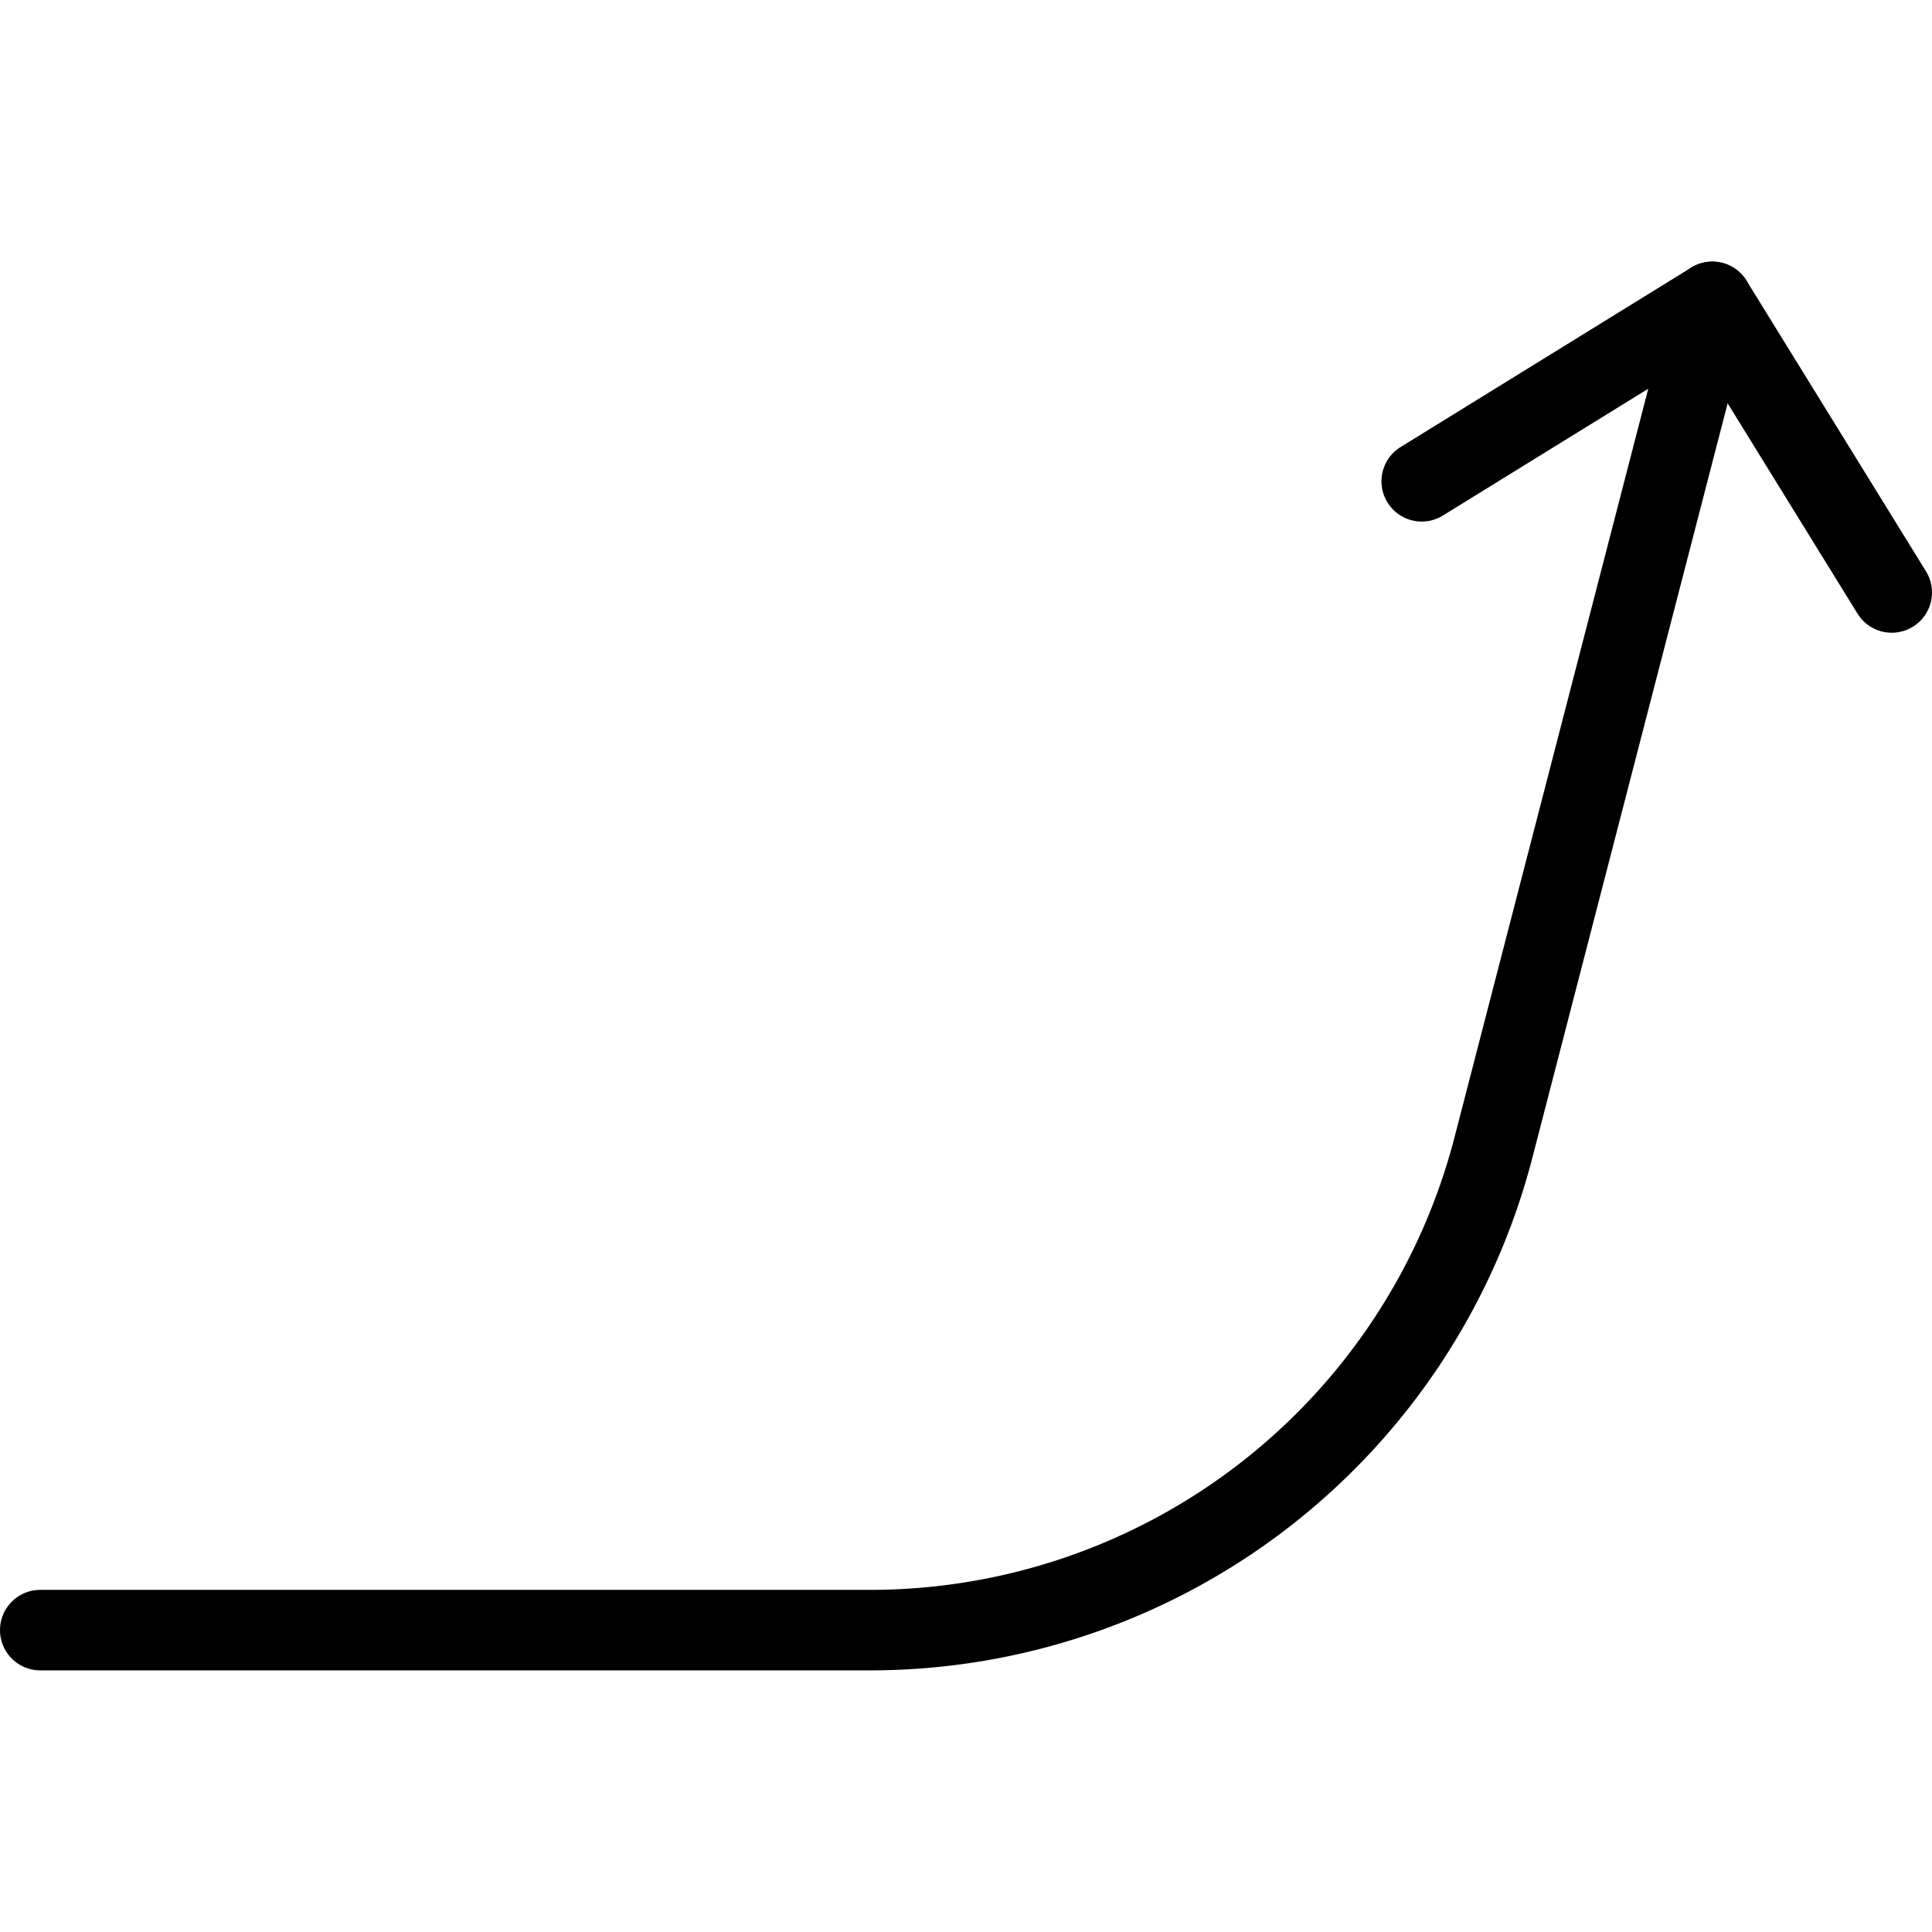
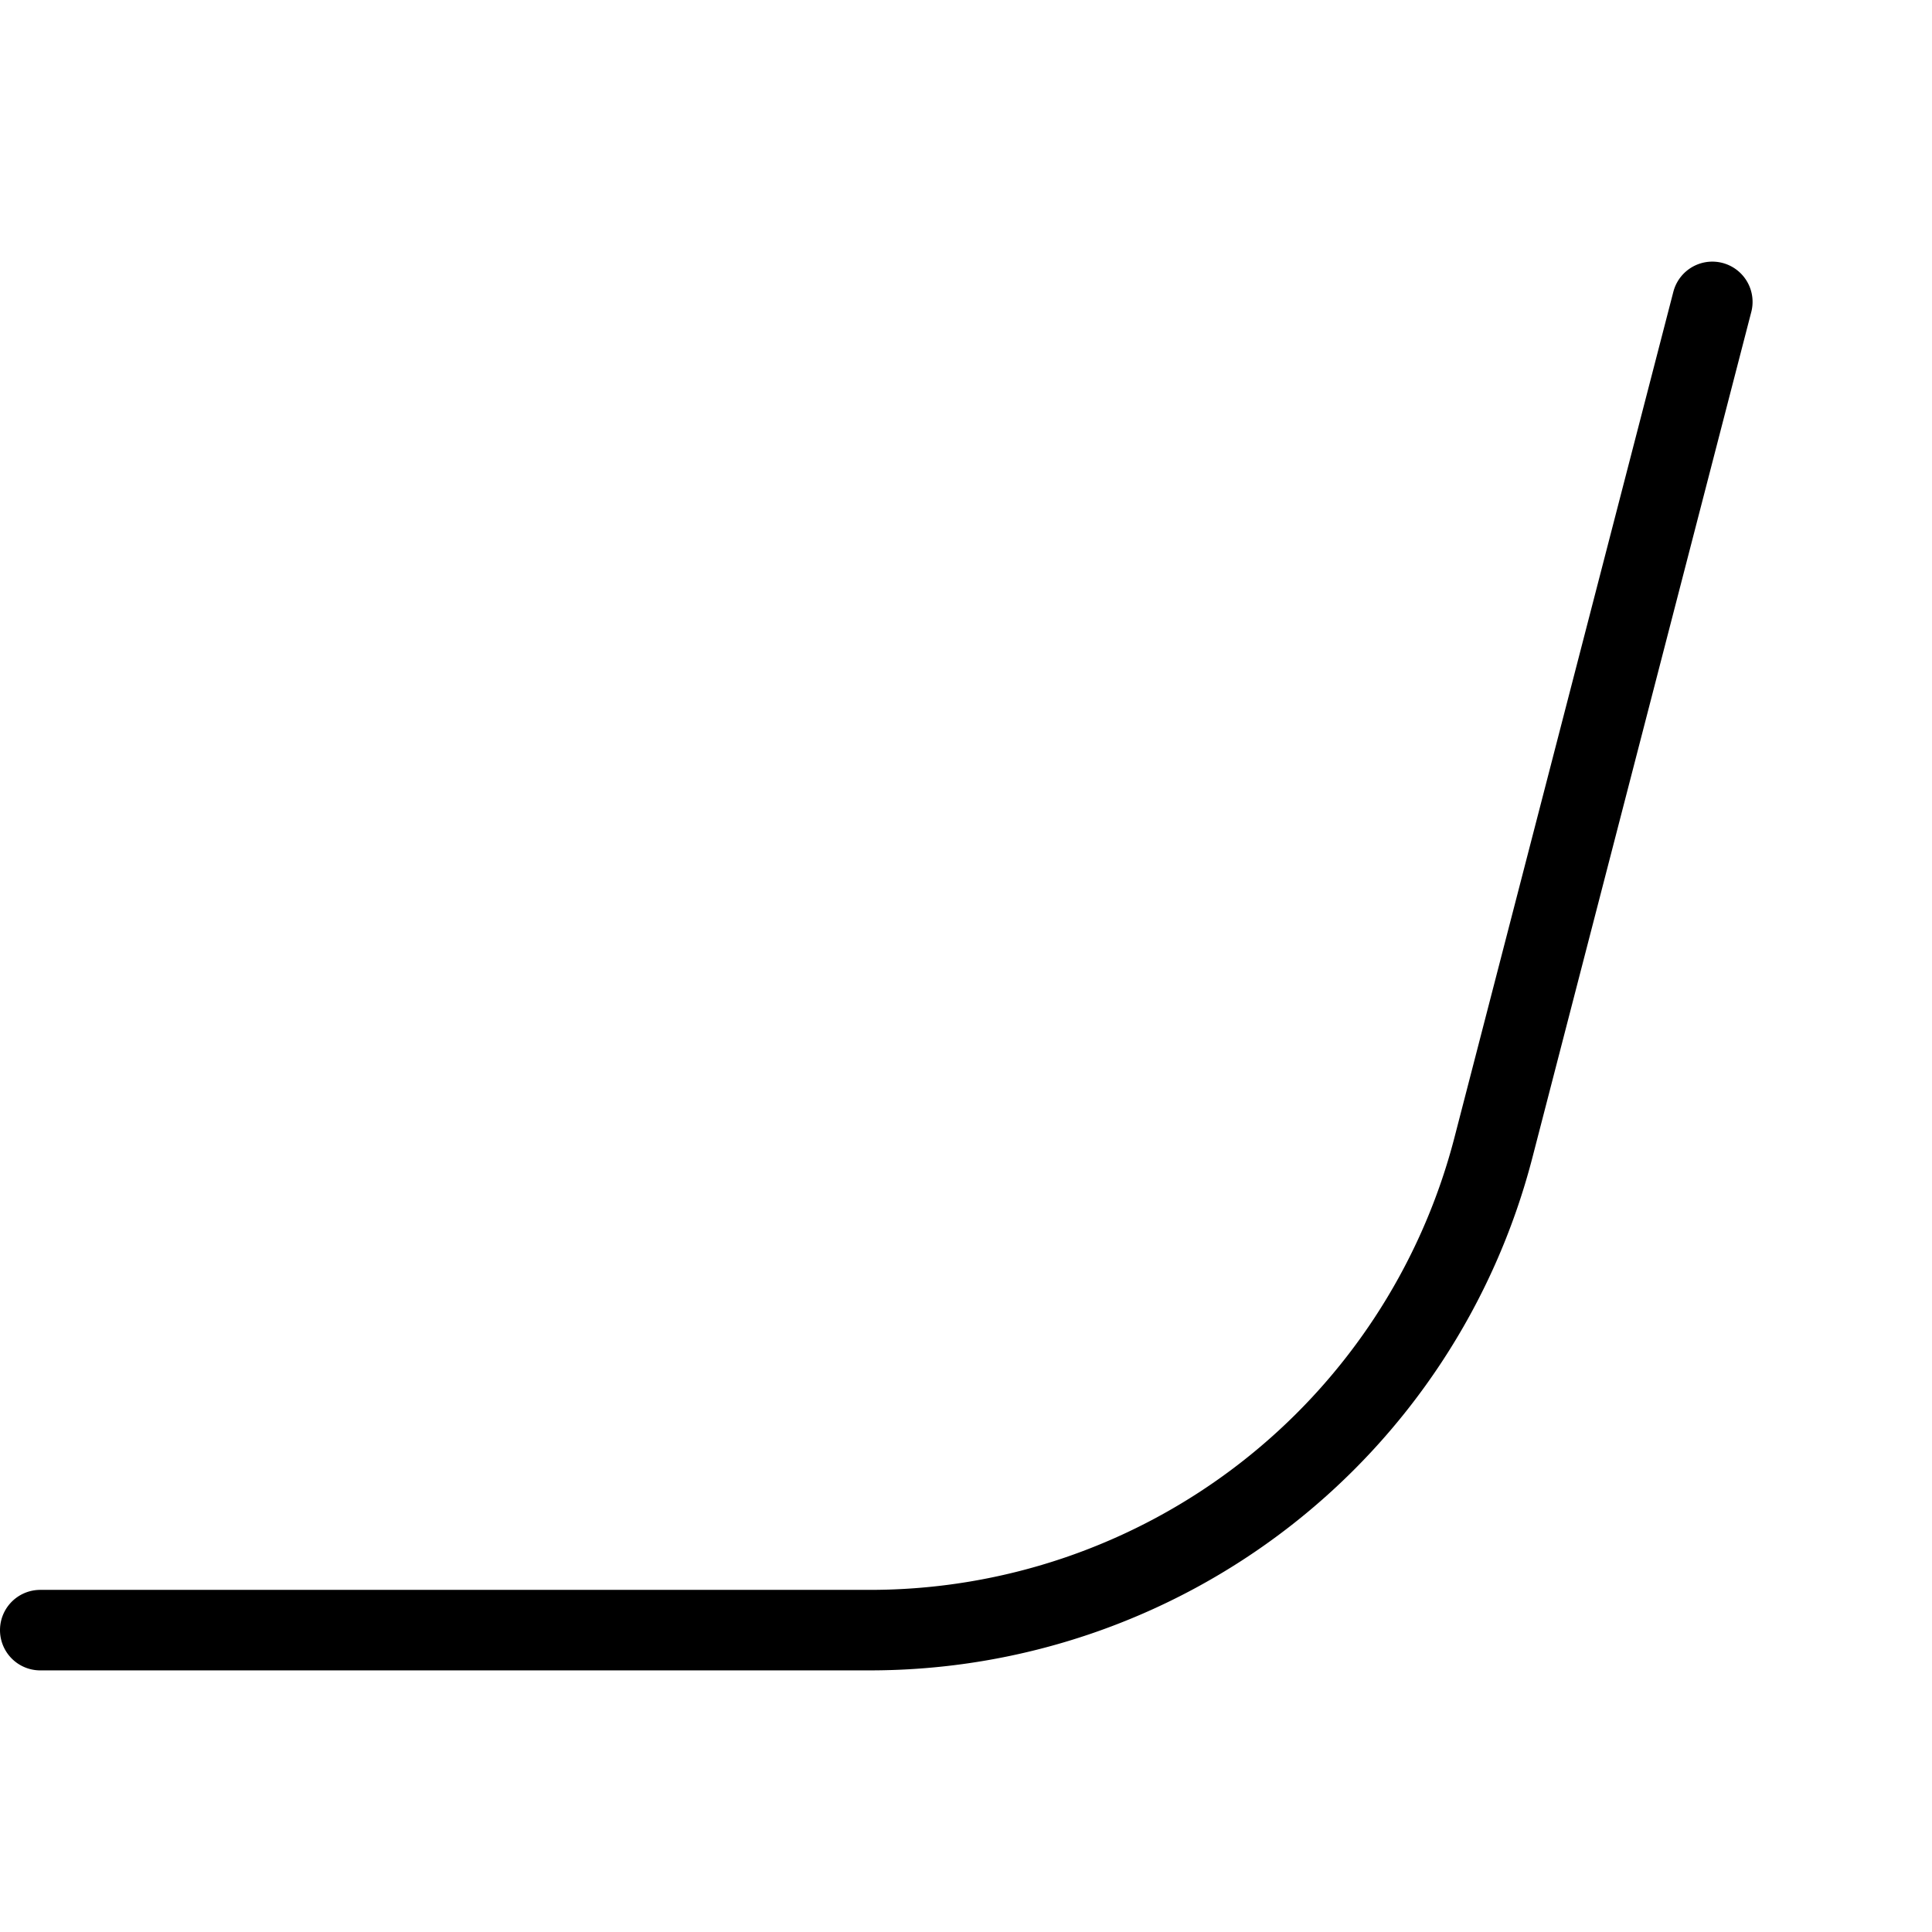
<svg xmlns="http://www.w3.org/2000/svg" viewBox="0 0 24 24" stroke="black">
  <path d="m21.271 3.75-2.719 10.505a8 8 0 0 1-7.745 5.995H.5" fill="none" stroke-linecap="round" stroke-linejoin="round" />
-   <path d="m17.661 5.979 3.61-2.229L23.5 7.36" fill="none" stroke-linecap="round" stroke-linejoin="round" />
</svg>